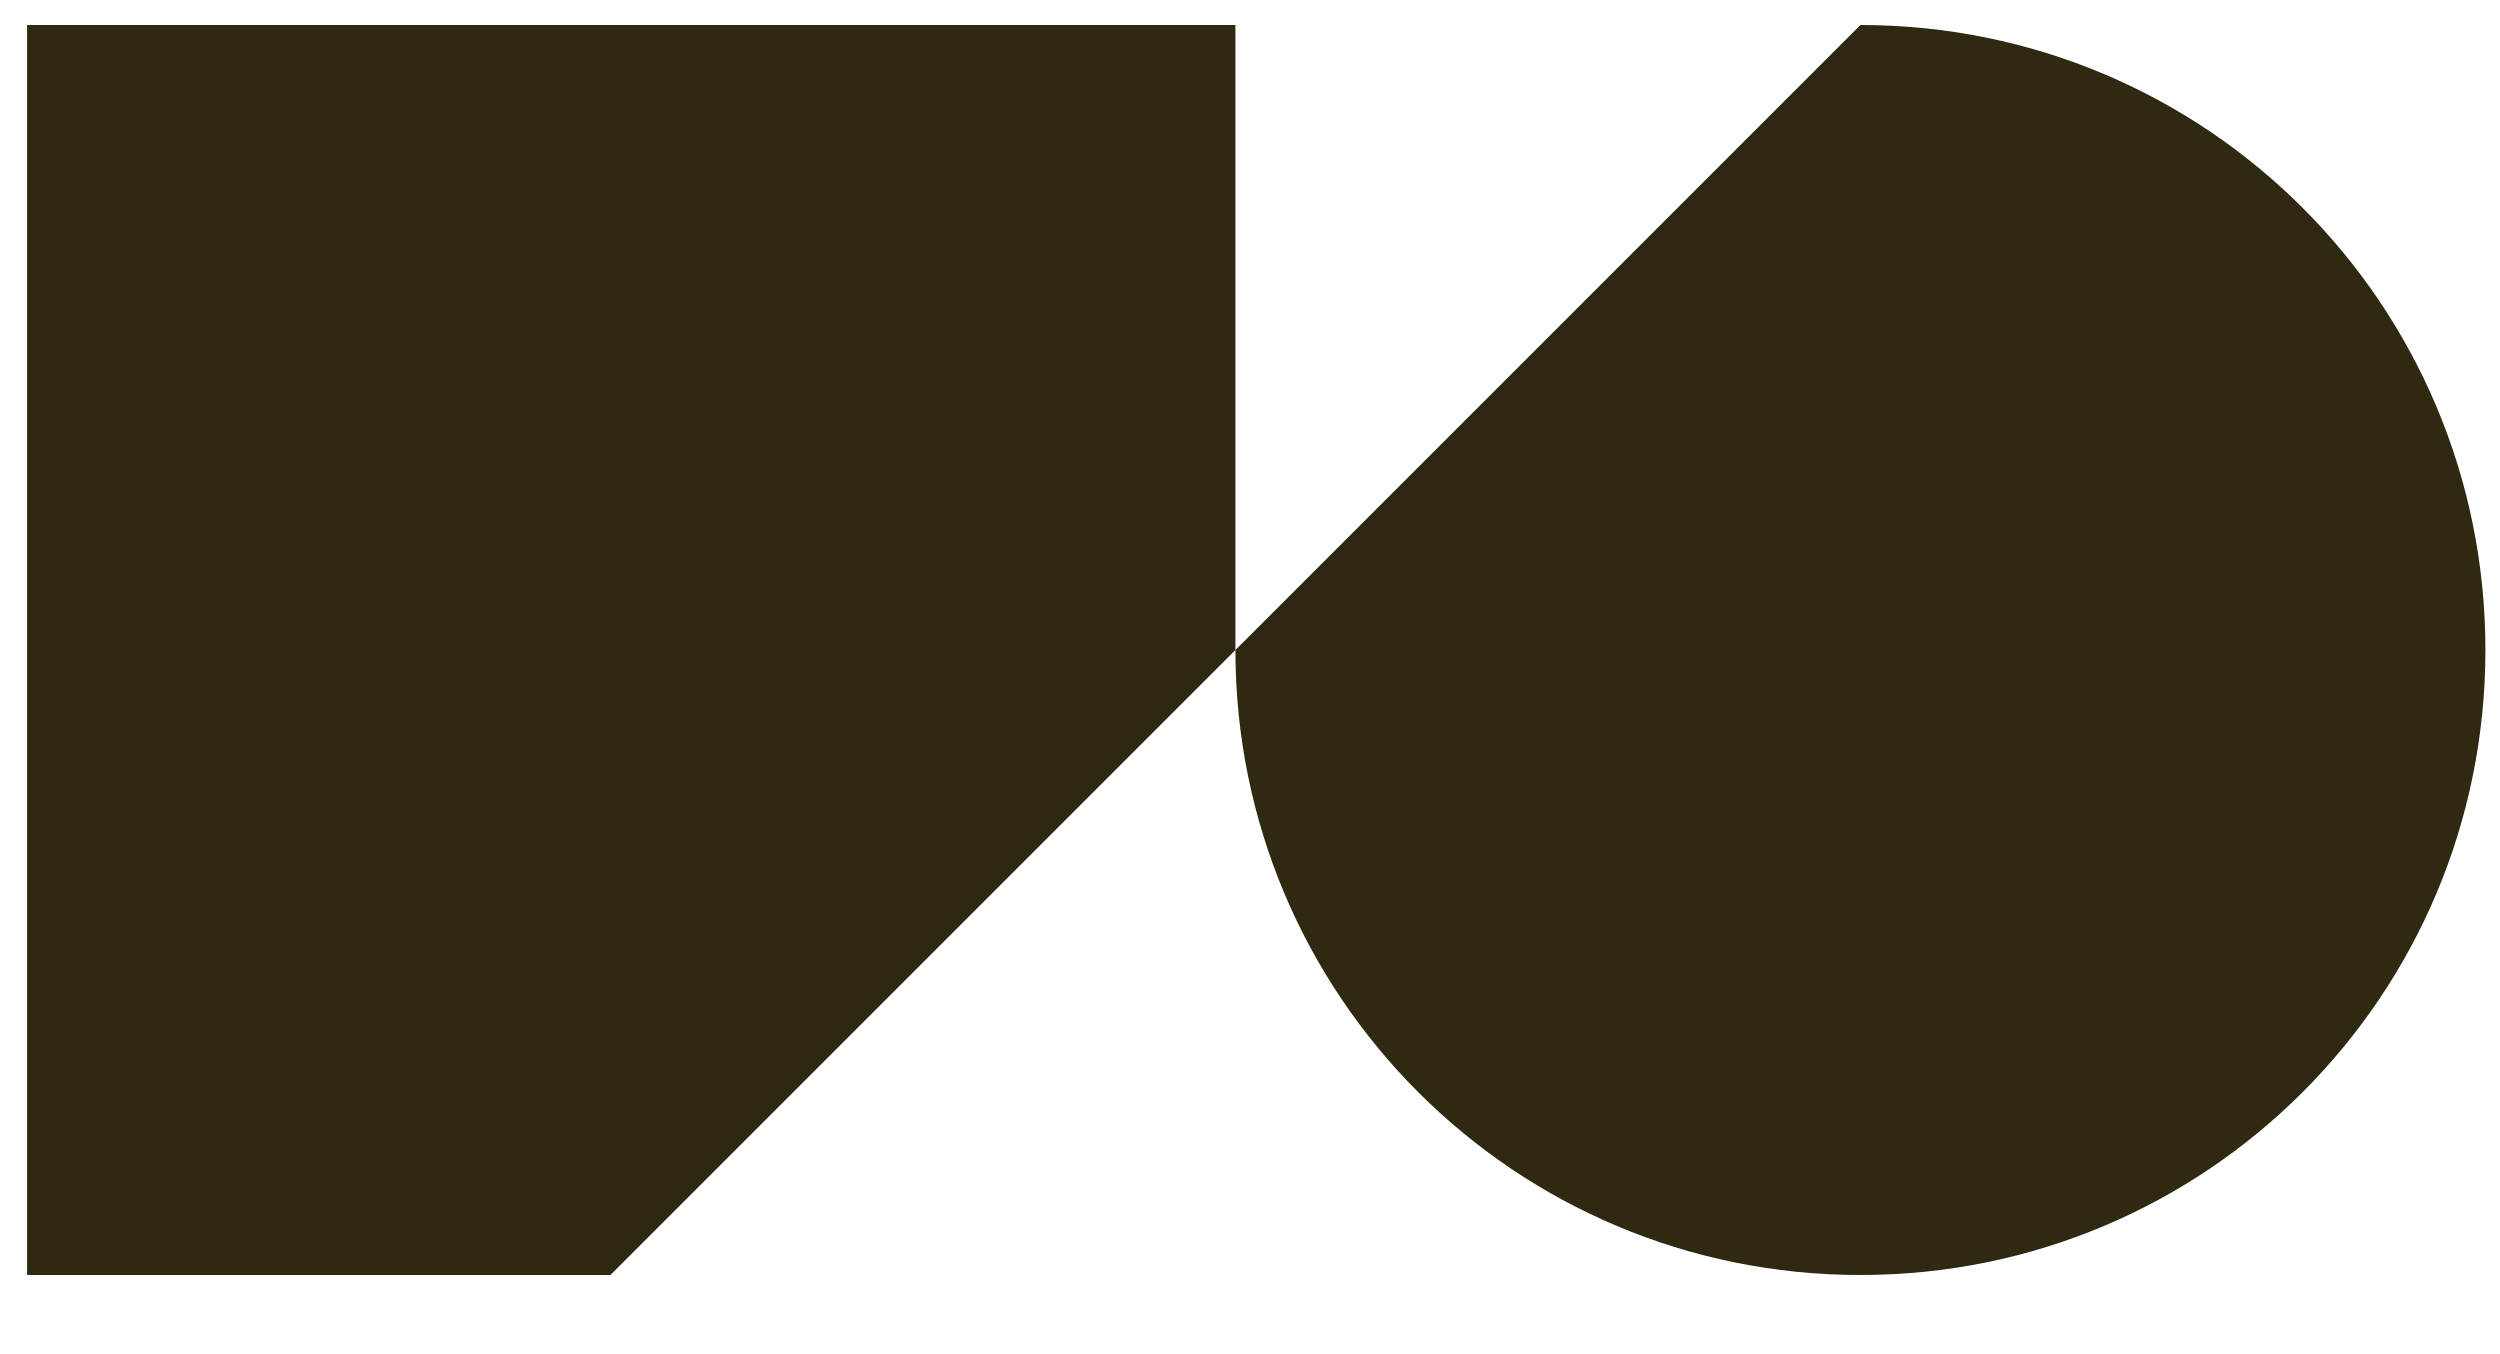
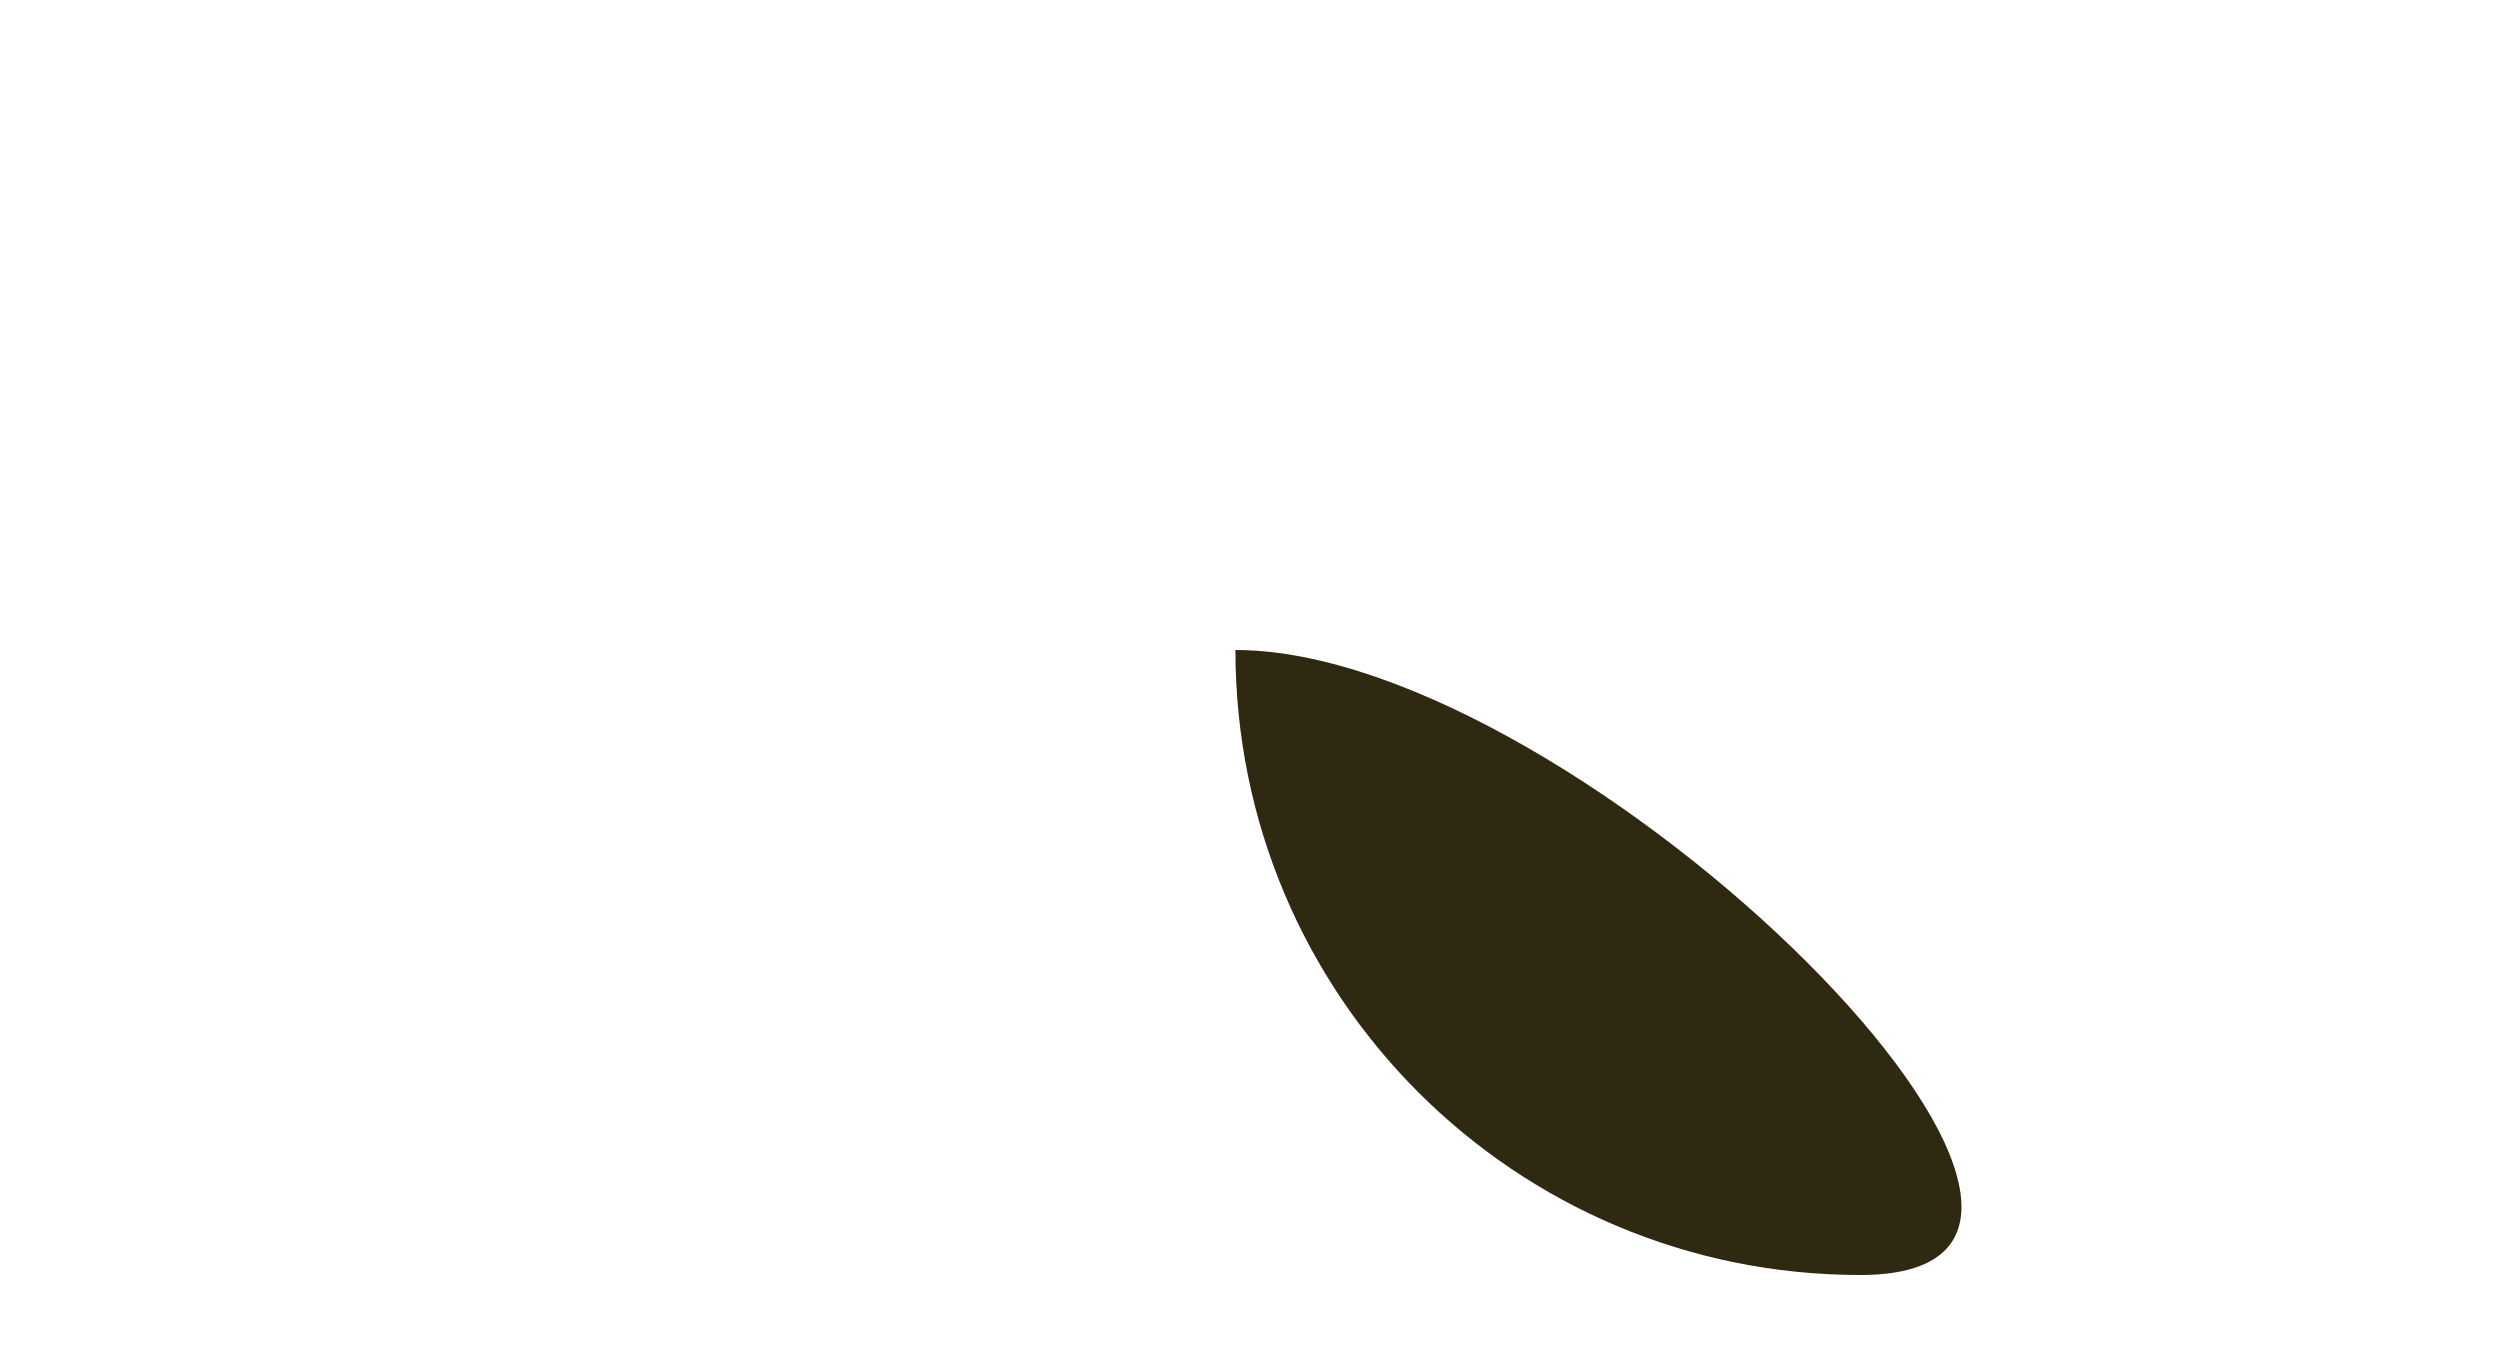
<svg xmlns="http://www.w3.org/2000/svg" version="1.1" id="Typo" x="0px" y="0px" viewBox="0 0 120 65" style="enable-background:new 0 0 120 65;" xml:space="preserve">
  <style type="text/css">
	.st0{fill:#2F2912;}
</style>
-   <polygon class="st0" points="1.3,1.2 1.3,61.2 29.3,61.2 59.3,31.2 59.3,1.2 " />
-   <path class="st0" d="M59.3,31.2c0,16.6,13.4,30,30,30s30-13.4,30-30s-13.4-30-30-30C89.3,1.2,59.3,31.2,59.3,31.2z" />
+   <path class="st0" d="M59.3,31.2c0,16.6,13.4,30,30,30s-13.4-30-30-30C89.3,1.2,59.3,31.2,59.3,31.2z" />
</svg>